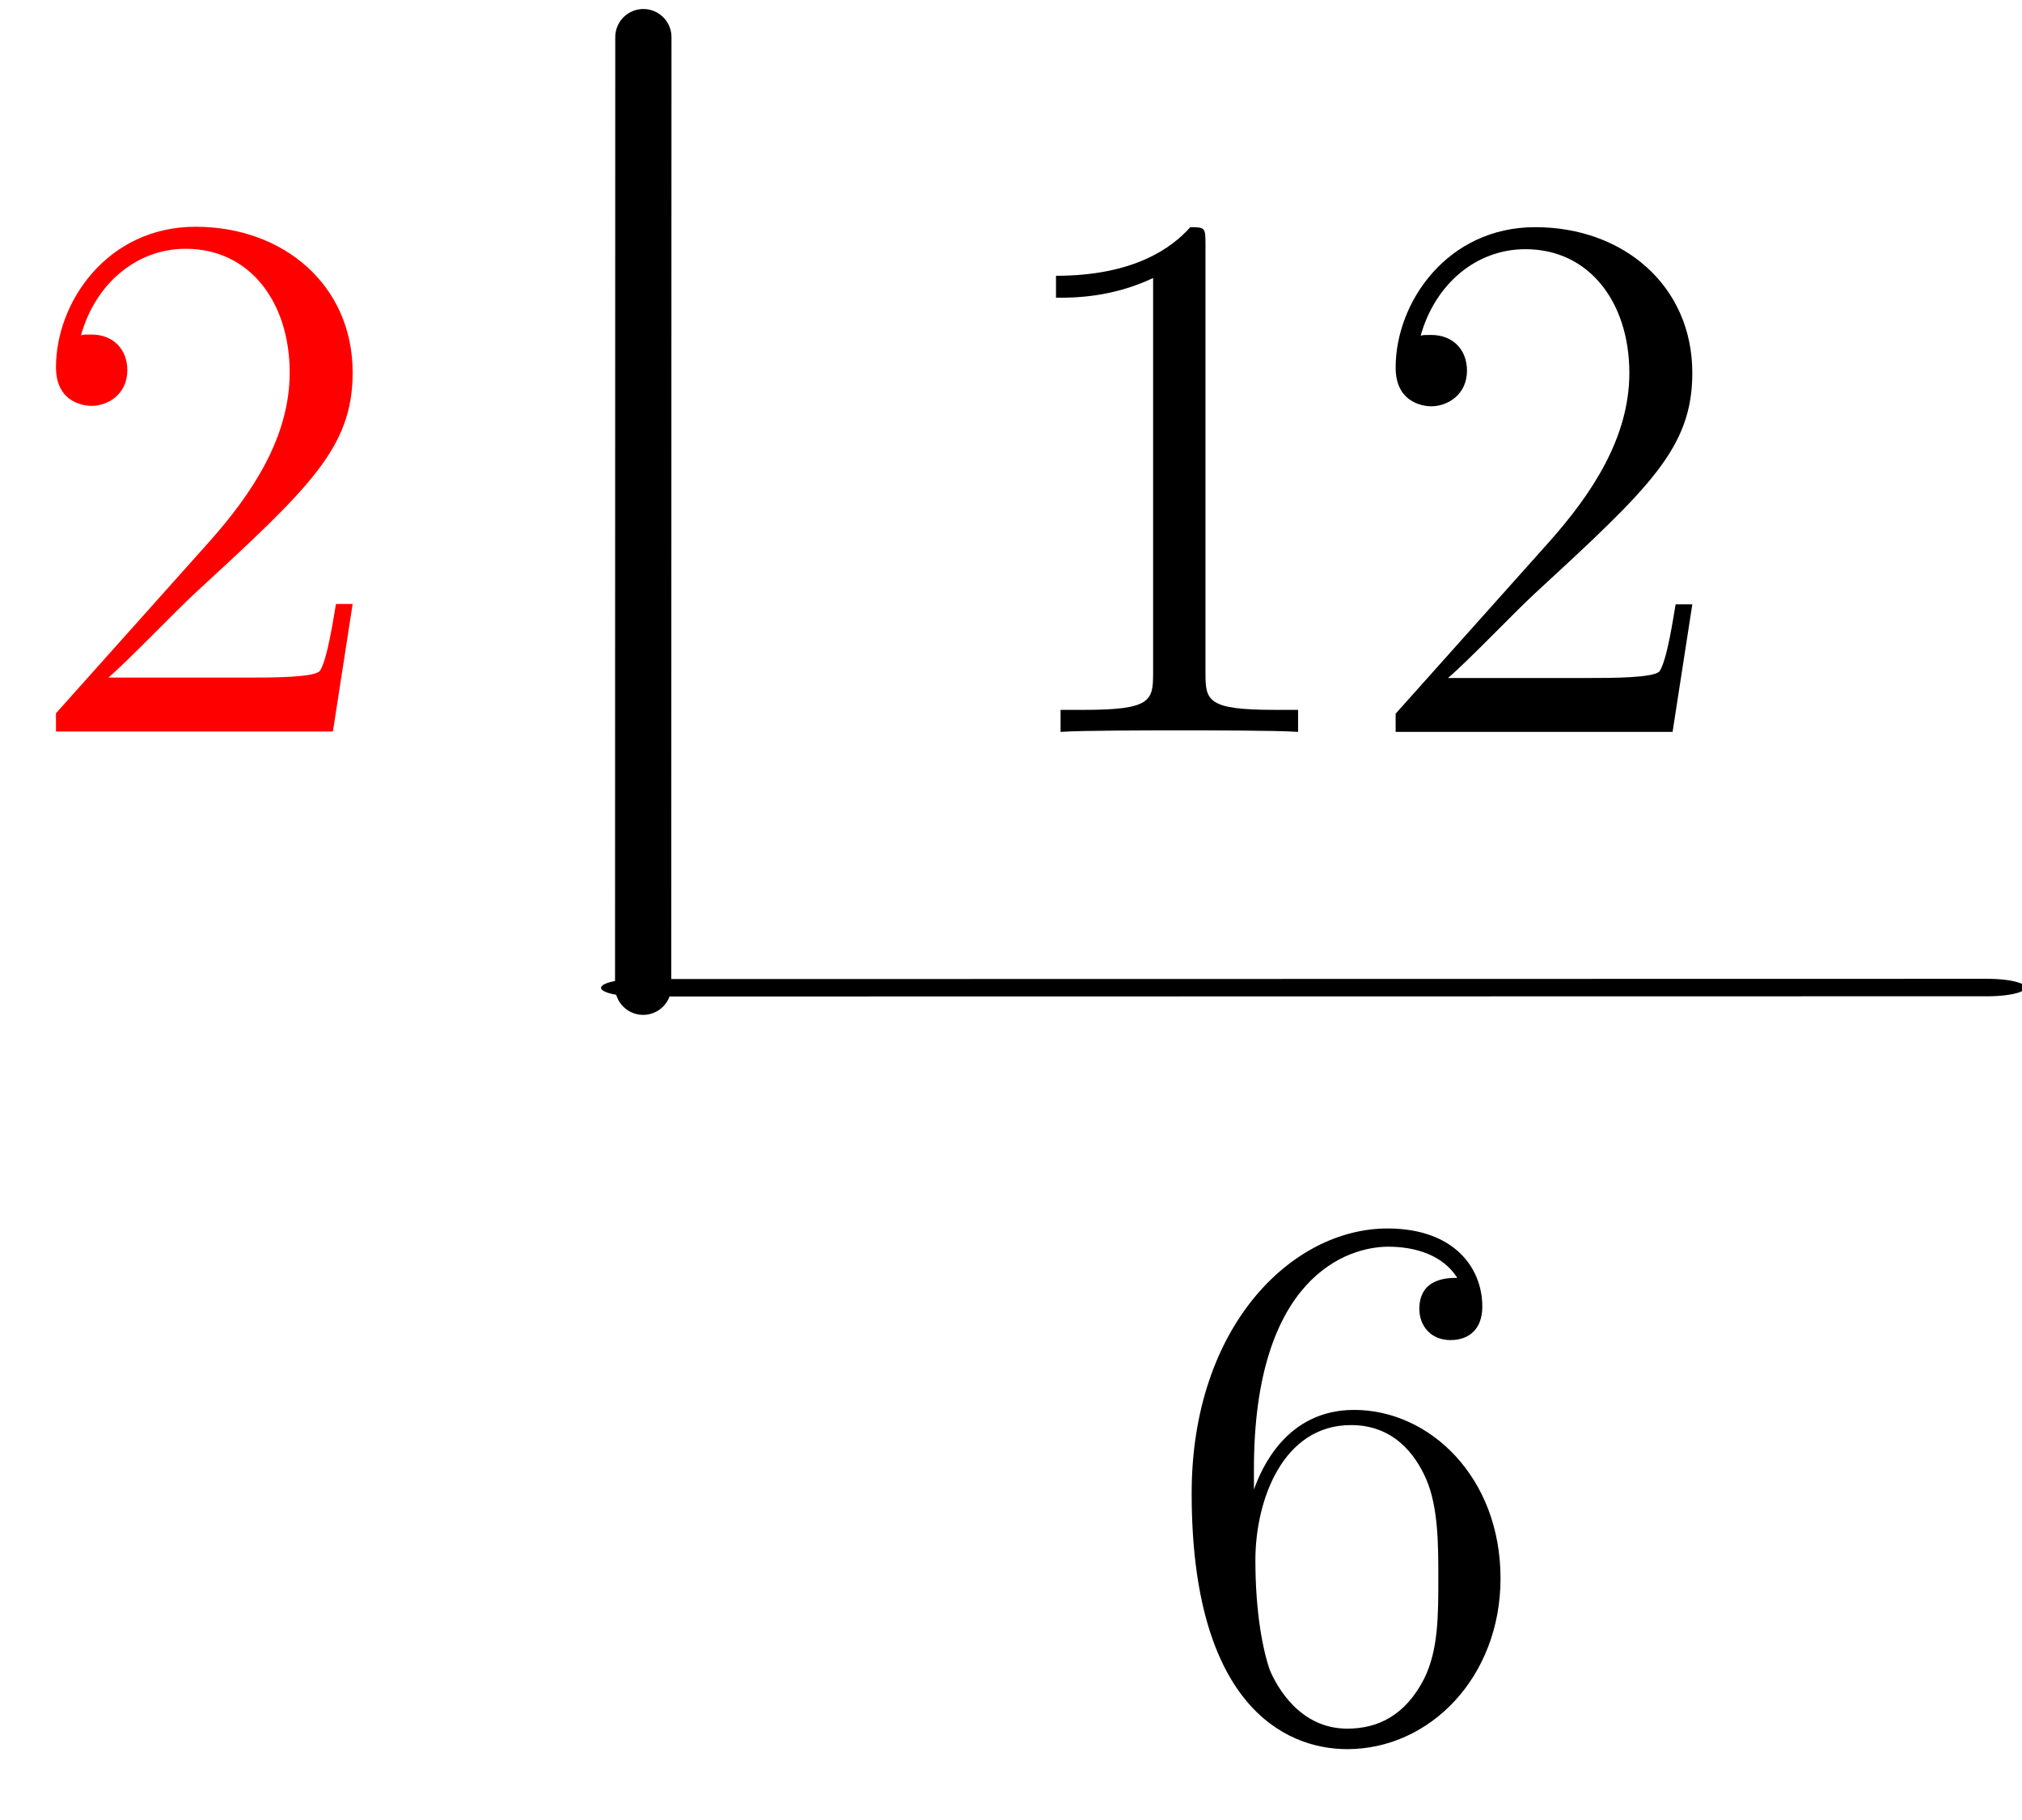
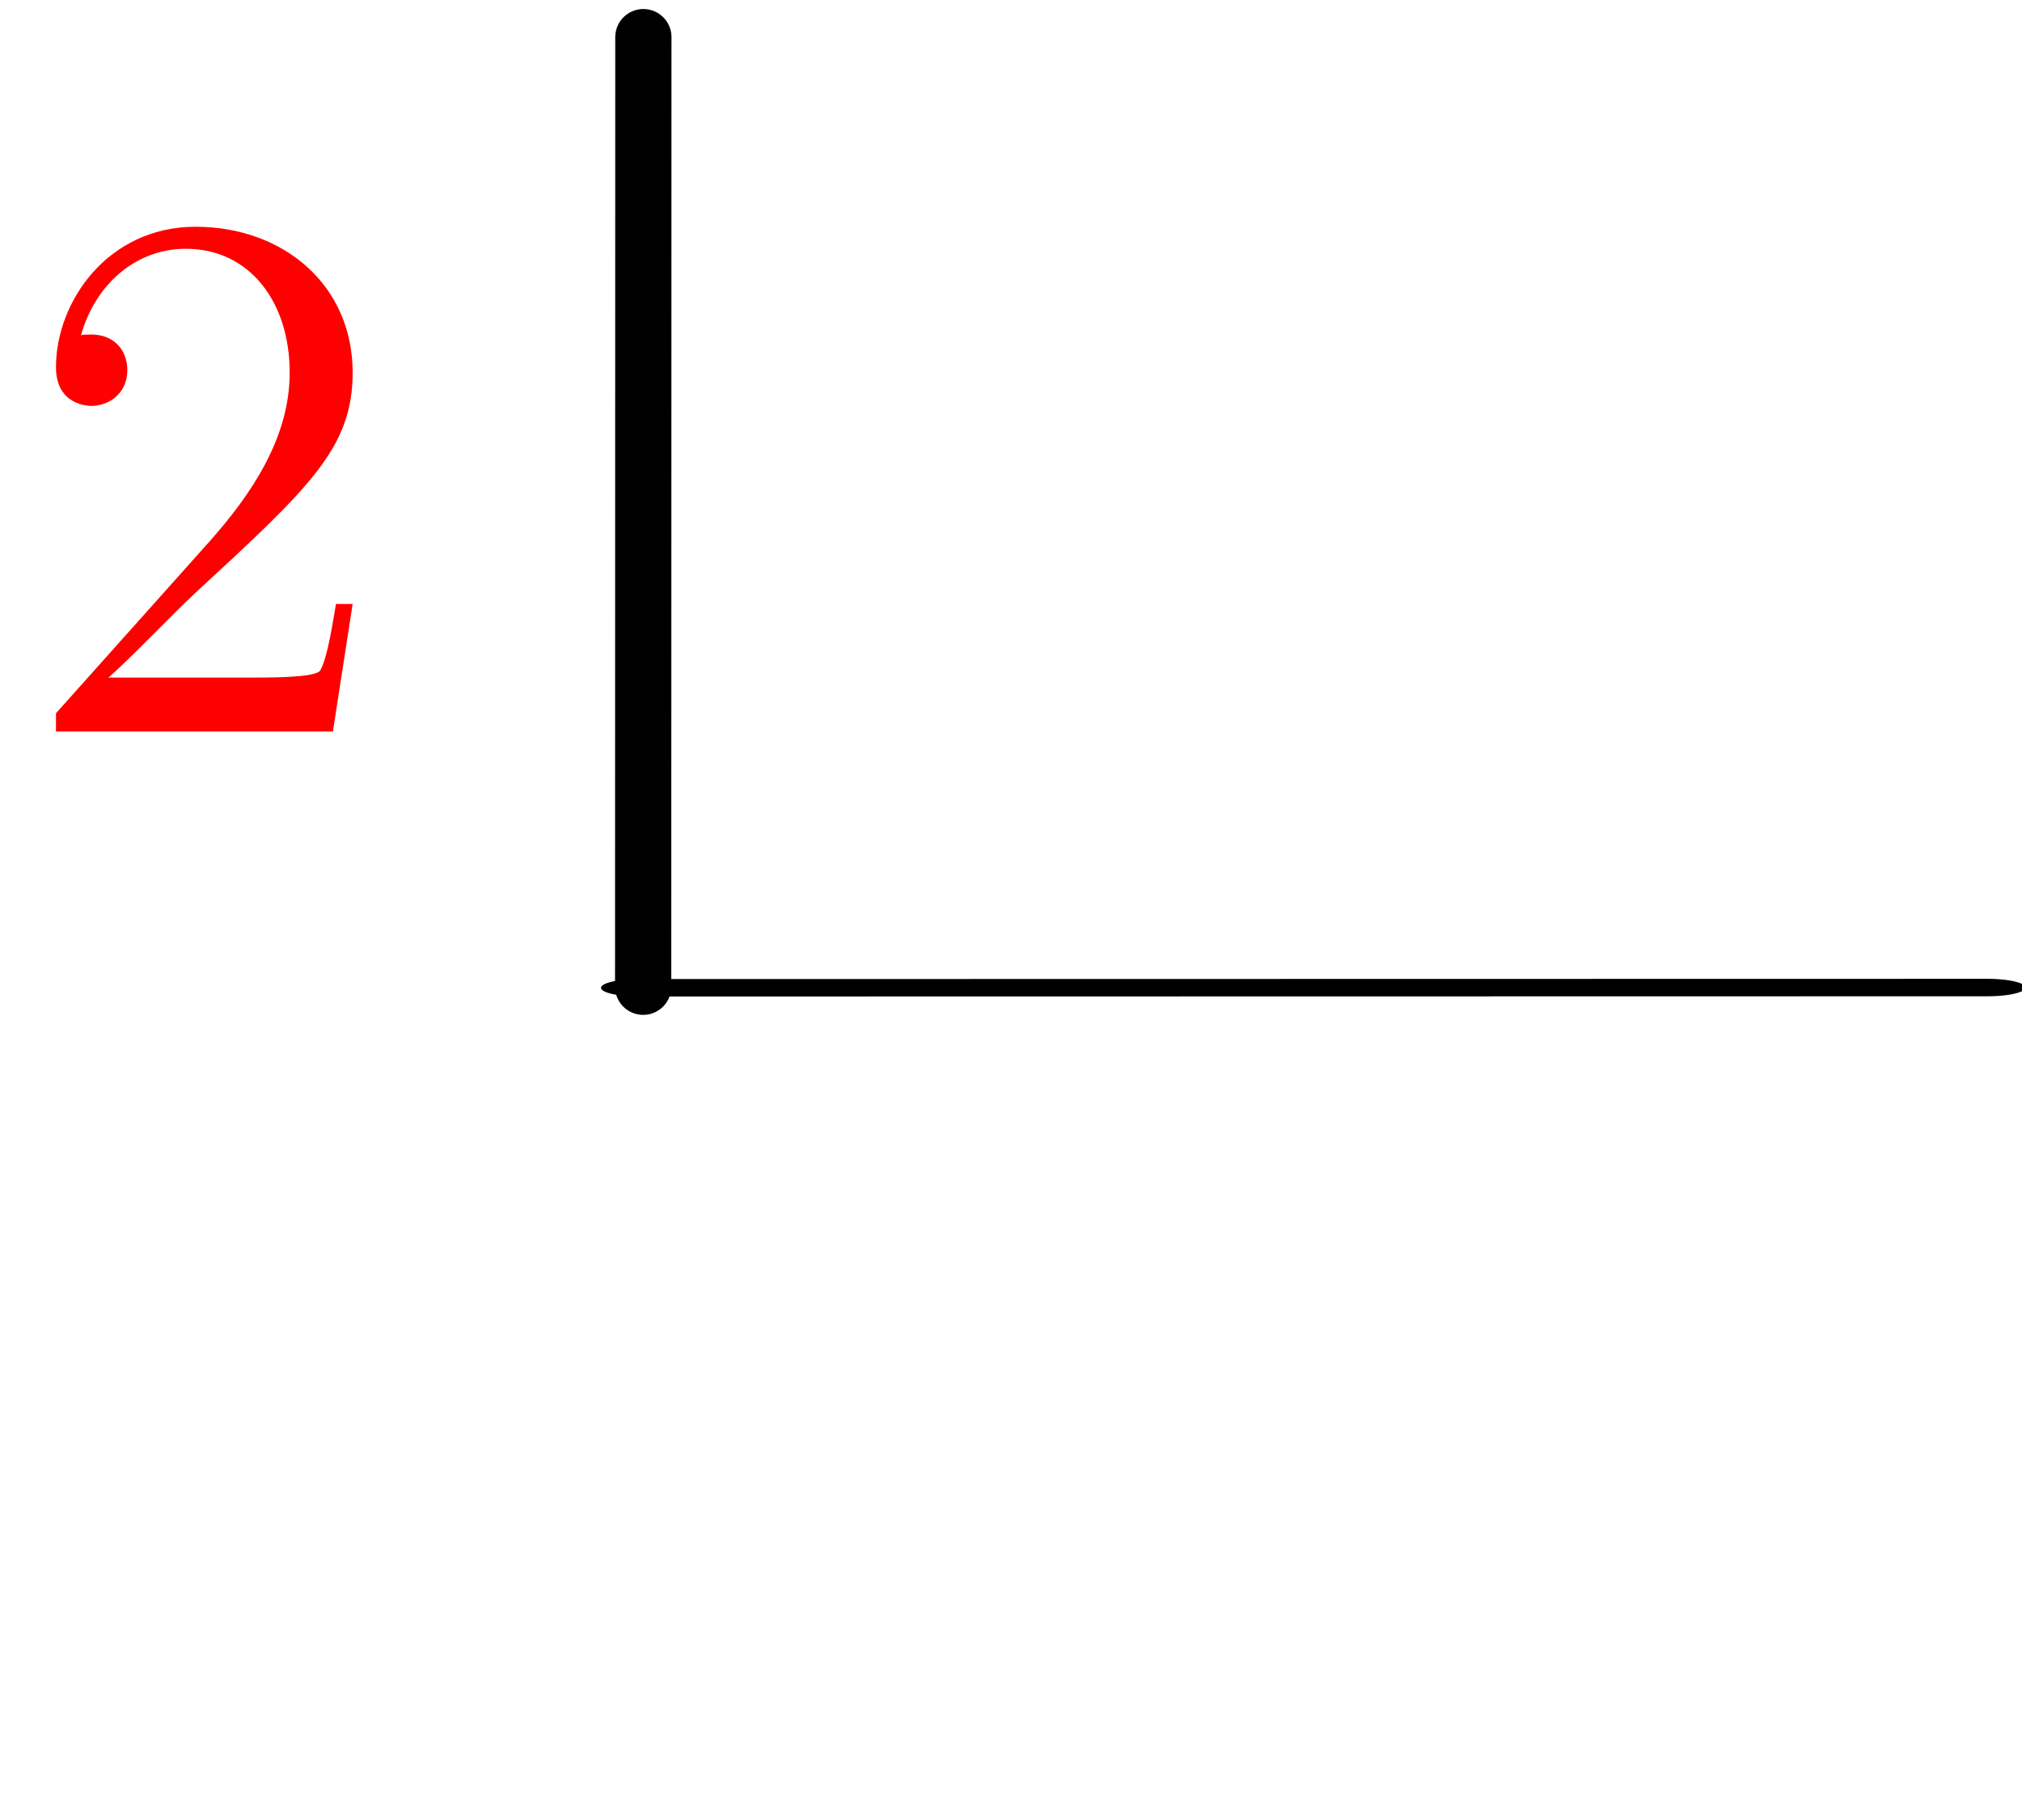
<svg xmlns="http://www.w3.org/2000/svg" xmlns:ns1="http://www.serif.com/" width="100%" height="100%" viewBox="0 0 150 135" version="1.1" xml:space="preserve" style="fill-rule:evenodd;clip-rule:evenodd;stroke-linecap:round;stroke-linejoin:round;stroke-miterlimit:1.5;">
  <g transform="matrix(1,0,0,1,-274.788,-97.739)">
    <g id="CodeCogsEqn--56-.svg" ns1:id="CodeCogsEqn (56).svg" transform="matrix(4.167,0,0,4.167,379.068,218.726)">
      <clipPath id="_clip1">
-         <rect x="-7.637" y="-26.435" width="14.217" height="11.14" />
-       </clipPath>
+         </clipPath>
      <g clip-path="url(#_clip1)">
        <g transform="matrix(1,0,0,1,-58.92,-45.468)">
          <g id="page1" transform="matrix(1.13,0,0,1.13,-63.986,-81.554)">
            <g id="g1-54" transform="matrix(1,0,0,1,84.739,97.939)">
-               <path d="M1.71,-3.856C1.71,-6.88 3.18,-7.359 3.826,-7.359C4.256,-7.359 4.686,-7.227 4.914,-6.868C4.77,-6.868 4.316,-6.868 4.316,-6.378C4.316,-6.115 4.495,-5.888 4.806,-5.888C5.105,-5.888 5.308,-6.067 5.308,-6.414C5.308,-7.036 4.854,-7.646 3.814,-7.646C2.307,-7.646 0.729,-6.103 0.729,-3.473C0.729,-0.185 2.164,0.556 3.18,0.556C4.483,0.556 5.595,-0.58 5.595,-2.134C5.595,-3.724 4.483,-4.788 3.288,-4.788C2.224,-4.788 1.829,-3.868 1.71,-3.533L1.71,-3.856ZM3.18,0.233C2.427,0.233 2.068,-0.437 1.961,-0.688C1.853,-0.998 1.733,-1.584 1.733,-2.421C1.733,-3.366 2.164,-4.549 3.24,-4.549C3.897,-4.549 4.244,-4.107 4.423,-3.7C4.615,-3.258 4.615,-2.66 4.615,-2.146C4.615,-1.536 4.615,-0.998 4.387,-0.544C4.089,0.03 3.658,0.233 3.18,0.233Z" style="fill-rule:nonzero;" />
-             </g>
+               </g>
            <g id="g1-49" transform="matrix(1,0,0,1,101.93,97.939)">
              <path d="M3.682,-7.359C3.682,-7.634 3.682,-7.646 3.443,-7.646C3.156,-7.323 2.558,-6.88 1.327,-6.88L1.327,-6.534C1.602,-6.534 2.2,-6.534 2.857,-6.845L2.857,-0.616C2.857,-0.185 2.821,-0.042 1.769,-0.042L1.399,-0.042L1.399,0.305C1.721,0.281 2.881,0.281 3.276,0.281C3.67,0.281 4.818,0.281 5.141,0.305L5.141,-0.042L4.77,-0.042C3.718,-0.042 3.682,-0.185 3.682,-0.616L3.682,-7.359Z" style="fill-rule:nonzero;" />
            </g>
            <g id="g1-50" transform="matrix(1,0,0,1,107.783,97.939)">
-               <path d="M5.499,-1.704L5.236,-1.704C5.2,-1.501 5.105,-0.843 4.985,-0.652C4.902,-0.544 4.22,-0.544 3.861,-0.544L1.65,-0.544C1.973,-0.819 2.702,-1.584 3.013,-1.871C4.83,-3.545 5.499,-4.167 5.499,-5.35C5.499,-6.725 4.411,-7.646 3.025,-7.646C1.638,-7.646 0.825,-6.462 0.825,-5.434C0.825,-4.824 1.351,-4.824 1.387,-4.824C1.638,-4.824 1.949,-5.003 1.949,-5.386C1.949,-5.721 1.721,-5.948 1.387,-5.948C1.279,-5.948 1.255,-5.948 1.219,-5.936C1.447,-6.749 2.092,-7.299 2.869,-7.299C3.885,-7.299 4.507,-6.45 4.507,-5.35C4.507,-4.334 3.921,-3.449 3.24,-2.684L0.825,0.018L0.825,0.305L5.188,0.305L5.499,-1.704Z" style="fill-rule:nonzero;" />
-             </g>
+               </g>
            <g id="g1-51" transform="matrix(1,0,0,1,84.739,115.373)">
              <path d="M2.439,-3.987C2.236,-3.975 2.188,-3.963 2.188,-3.856C2.188,-3.736 2.248,-3.736 2.463,-3.736L3.013,-3.736C4.029,-3.736 4.483,-2.899 4.483,-1.752C4.483,-0.185 3.67,0.233 3.084,0.233C2.511,0.233 1.53,-0.042 1.184,-0.831C1.566,-0.771 1.913,-0.986 1.913,-1.417C1.913,-1.764 1.662,-2.003 1.327,-2.003C1.04,-2.003 0.729,-1.835 0.729,-1.381C0.729,-0.317 1.793,0.556 3.12,0.556C4.543,0.556 5.595,-0.532 5.595,-1.74C5.595,-2.84 4.71,-3.7 3.563,-3.904C4.603,-4.202 5.272,-5.075 5.272,-6.008C5.272,-6.952 4.292,-7.646 3.132,-7.646C1.937,-7.646 1.052,-6.916 1.052,-6.044C1.052,-5.565 1.423,-5.47 1.602,-5.47C1.853,-5.47 2.14,-5.649 2.14,-6.008C2.14,-6.39 1.853,-6.558 1.59,-6.558C1.518,-6.558 1.494,-6.558 1.458,-6.546C1.913,-7.359 3.037,-7.359 3.096,-7.359C3.491,-7.359 4.268,-7.179 4.268,-6.008C4.268,-5.78 4.232,-5.111 3.885,-4.597C3.527,-4.071 3.12,-4.035 2.797,-4.023L2.439,-3.987Z" style="fill:rgb(255,0,0);fill-rule:nonzero;" />
            </g>
            <g id="g1-541" ns1:id="g1-54" transform="matrix(1,0,0,1,104.765,115.373)">
-               <path d="M1.71,-3.856C1.71,-6.88 3.18,-7.359 3.826,-7.359C4.256,-7.359 4.686,-7.227 4.914,-6.868C4.77,-6.868 4.316,-6.868 4.316,-6.378C4.316,-6.115 4.495,-5.888 4.806,-5.888C5.105,-5.888 5.308,-6.067 5.308,-6.414C5.308,-7.036 4.854,-7.646 3.814,-7.646C2.307,-7.646 0.729,-6.103 0.729,-3.473C0.729,-0.185 2.164,0.556 3.18,0.556C4.483,0.556 5.595,-0.58 5.595,-2.134C5.595,-3.724 4.483,-4.788 3.288,-4.788C2.224,-4.788 1.829,-3.868 1.71,-3.533L1.71,-3.856ZM3.18,0.233C2.427,0.233 2.068,-0.437 1.961,-0.688C1.853,-0.998 1.733,-1.584 1.733,-2.421C1.733,-3.366 2.164,-4.549 3.24,-4.549C3.897,-4.549 4.244,-4.107 4.423,-3.7C4.615,-3.258 4.615,-2.66 4.615,-2.146C4.615,-1.536 4.615,-0.998 4.387,-0.544C4.089,0.03 3.658,0.233 3.18,0.233Z" style="fill-rule:nonzero;" />
-             </g>
+               </g>
          </g>
        </g>
      </g>
    </g>
    <g id="CodeCogsEqn--56-.svg1" ns1:id="CodeCogsEqn (56).svg" transform="matrix(4.167,0,0,4.167,378.599,210.908)">
      <clipPath id="_clip2">
-         <rect x="-4.79" y="-5.568" width="8.155" height="10.133" />
-       </clipPath>
+         </clipPath>
      <g clip-path="url(#_clip2)">
        <g transform="matrix(1,0,0,1,-58.92,-45.468)">
          <g id="page11" ns1:id="page1" transform="matrix(1.13,0,0,1.13,-63.986,-81.554)">
            <g id="g1-542" ns1:id="g1-54" transform="matrix(1,0,0,1,84.739,97.939)">
              <path d="M1.71,-3.856C1.71,-6.88 3.18,-7.359 3.826,-7.359C4.256,-7.359 4.686,-7.227 4.914,-6.868C4.77,-6.868 4.316,-6.868 4.316,-6.378C4.316,-6.115 4.495,-5.888 4.806,-5.888C5.105,-5.888 5.308,-6.067 5.308,-6.414C5.308,-7.036 4.854,-7.646 3.814,-7.646C2.307,-7.646 0.729,-6.103 0.729,-3.473C0.729,-0.185 2.164,0.556 3.18,0.556C4.483,0.556 5.595,-0.58 5.595,-2.134C5.595,-3.724 4.483,-4.788 3.288,-4.788C2.224,-4.788 1.829,-3.868 1.71,-3.533L1.71,-3.856ZM3.18,0.233C2.427,0.233 2.068,-0.437 1.961,-0.688C1.853,-0.998 1.733,-1.584 1.733,-2.421C1.733,-3.366 2.164,-4.549 3.24,-4.549C3.897,-4.549 4.244,-4.107 4.423,-3.7C4.615,-3.258 4.615,-2.66 4.615,-2.146C4.615,-1.536 4.615,-0.998 4.387,-0.544C4.089,0.03 3.658,0.233 3.18,0.233Z" style="fill-rule:nonzero;" />
            </g>
            <g id="g1-491" ns1:id="g1-49" transform="matrix(1,0,0,1,101.93,97.939)">
              <path d="M3.682,-7.359C3.682,-7.634 3.682,-7.646 3.443,-7.646C3.156,-7.323 2.558,-6.88 1.327,-6.88L1.327,-6.534C1.602,-6.534 2.2,-6.534 2.857,-6.845L2.857,-0.616C2.857,-0.185 2.821,-0.042 1.769,-0.042L1.399,-0.042L1.399,0.305C1.721,0.281 2.881,0.281 3.276,0.281C3.67,0.281 4.818,0.281 5.141,0.305L5.141,-0.042L4.77,-0.042C3.718,-0.042 3.682,-0.185 3.682,-0.616L3.682,-7.359Z" style="fill-rule:nonzero;" />
            </g>
            <g id="g1-501" ns1:id="g1-50" transform="matrix(1,0,0,1,107.783,97.939)">
              <path d="M5.499,-1.704L5.236,-1.704C5.2,-1.501 5.105,-0.843 4.985,-0.652C4.902,-0.544 4.22,-0.544 3.861,-0.544L1.65,-0.544C1.973,-0.819 2.702,-1.584 3.013,-1.871C4.83,-3.545 5.499,-4.167 5.499,-5.35C5.499,-6.725 4.411,-7.646 3.025,-7.646C1.638,-7.646 0.825,-6.462 0.825,-5.434C0.825,-4.824 1.351,-4.824 1.387,-4.824C1.638,-4.824 1.949,-5.003 1.949,-5.386C1.949,-5.721 1.721,-5.948 1.387,-5.948C1.279,-5.948 1.255,-5.948 1.219,-5.936C1.447,-6.749 2.092,-7.299 2.869,-7.299C3.885,-7.299 4.507,-6.45 4.507,-5.35C4.507,-4.334 3.921,-3.449 3.24,-2.684L0.825,0.018L0.825,0.305L5.188,0.305L5.499,-1.704Z" style="fill-rule:nonzero;" />
            </g>
            <g id="g1-511" ns1:id="g1-51" transform="matrix(1,0,0,1,84.739,115.373)">
              <path d="M2.439,-3.987C2.236,-3.975 2.188,-3.963 2.188,-3.856C2.188,-3.736 2.248,-3.736 2.463,-3.736L3.013,-3.736C4.029,-3.736 4.483,-2.899 4.483,-1.752C4.483,-0.185 3.67,0.233 3.084,0.233C2.511,0.233 1.53,-0.042 1.184,-0.831C1.566,-0.771 1.913,-0.986 1.913,-1.417C1.913,-1.764 1.662,-2.003 1.327,-2.003C1.04,-2.003 0.729,-1.835 0.729,-1.381C0.729,-0.317 1.793,0.556 3.12,0.556C4.543,0.556 5.595,-0.532 5.595,-1.74C5.595,-2.84 4.71,-3.7 3.563,-3.904C4.603,-4.202 5.272,-5.075 5.272,-6.008C5.272,-6.952 4.292,-7.646 3.132,-7.646C1.937,-7.646 1.052,-6.916 1.052,-6.044C1.052,-5.565 1.423,-5.47 1.602,-5.47C1.853,-5.47 2.14,-5.649 2.14,-6.008C2.14,-6.39 1.853,-6.558 1.59,-6.558C1.518,-6.558 1.494,-6.558 1.458,-6.546C1.913,-7.359 3.037,-7.359 3.096,-7.359C3.491,-7.359 4.268,-7.179 4.268,-6.008C4.268,-5.78 4.232,-5.111 3.885,-4.597C3.527,-4.071 3.12,-4.035 2.797,-4.023L2.439,-3.987Z" style="fill:rgb(255,0,0);fill-rule:nonzero;" />
            </g>
            <g id="g1-543" ns1:id="g1-54" transform="matrix(1,0,0,1,104.765,115.373)">
              <path d="M1.71,-3.856C1.71,-6.88 3.18,-7.359 3.826,-7.359C4.256,-7.359 4.686,-7.227 4.914,-6.868C4.77,-6.868 4.316,-6.868 4.316,-6.378C4.316,-6.115 4.495,-5.888 4.806,-5.888C5.105,-5.888 5.308,-6.067 5.308,-6.414C5.308,-7.036 4.854,-7.646 3.814,-7.646C2.307,-7.646 0.729,-6.103 0.729,-3.473C0.729,-0.185 2.164,0.556 3.18,0.556C4.483,0.556 5.595,-0.58 5.595,-2.134C5.595,-3.724 4.483,-4.788 3.288,-4.788C2.224,-4.788 1.829,-3.868 1.71,-3.533L1.71,-3.856ZM3.18,0.233C2.427,0.233 2.068,-0.437 1.961,-0.688C1.853,-0.998 1.733,-1.584 1.733,-2.421C1.733,-3.366 2.164,-4.549 3.24,-4.549C3.897,-4.549 4.244,-4.107 4.423,-3.7C4.615,-3.258 4.615,-2.66 4.615,-2.146C4.615,-1.536 4.615,-0.998 4.387,-0.544C4.089,0.03 3.658,0.233 3.18,0.233Z" style="fill-rule:nonzero;" />
            </g>
          </g>
        </g>
      </g>
    </g>
    <g transform="matrix(-0.032,0.326,-1.42,-0.007,843.108,117.615)">
      <path d="M170.013,292.568L171.578,362.973" style="fill:none;stroke:black;stroke-width:3.97px;" />
    </g>
    <g transform="matrix(1,-0.022,-0.022,-1,158.923,467.241)">
      <path d="M170.013,292.568L171.578,362.973" style="fill:none;stroke:black;stroke-width:4.17px;" />
    </g>
    <g id="CodeCogsEqn--50-.svg" ns1:id="CodeCogsEqn (50).svg" transform="matrix(4.167,0,0,4.167,381.467,136.604)">
      <clipPath id="_clip3">
        <rect x="-25.028" y="-5.574" width="6.624" height="9.917" />
      </clipPath>
      <g clip-path="url(#_clip3)">
        <g transform="matrix(1,0,0,1,-35.856,-6.066)">
          <g id="page12" ns1:id="page1" transform="matrix(1.13,0,0,1.13,-63.986,-81.554)">
            <g id="g1-502" ns1:id="g1-50" transform="matrix(1,0,0,1,65.757,80.504)">
              <path d="M5.499,-1.704L5.236,-1.704C5.2,-1.501 5.105,-0.843 4.985,-0.652C4.902,-0.544 4.22,-0.544 3.861,-0.544L1.65,-0.544C1.973,-0.819 2.702,-1.584 3.013,-1.871C4.83,-3.545 5.499,-4.167 5.499,-5.35C5.499,-6.725 4.411,-7.646 3.025,-7.646C1.638,-7.646 0.825,-6.462 0.825,-5.434C0.825,-4.824 1.351,-4.824 1.387,-4.824C1.638,-4.824 1.949,-5.003 1.949,-5.386C1.949,-5.721 1.721,-5.948 1.387,-5.948C1.279,-5.948 1.255,-5.948 1.219,-5.936C1.447,-6.749 2.092,-7.299 2.869,-7.299C3.885,-7.299 4.507,-6.45 4.507,-5.35C4.507,-4.334 3.921,-3.449 3.24,-2.684L0.825,0.018L0.825,0.305L5.188,0.305L5.499,-1.704Z" style="fill:rgb(255,0,0);fill-rule:nonzero;" />
            </g>
            <g id="g1-512" ns1:id="g1-51" transform="matrix(1,0,0,1,80.114,80.504)">
              <path d="M2.439,-3.987C2.236,-3.975 2.188,-3.963 2.188,-3.856C2.188,-3.736 2.248,-3.736 2.463,-3.736L3.013,-3.736C4.029,-3.736 4.483,-2.899 4.483,-1.752C4.483,-0.185 3.67,0.233 3.084,0.233C2.511,0.233 1.53,-0.042 1.184,-0.831C1.566,-0.771 1.913,-0.986 1.913,-1.417C1.913,-1.764 1.662,-2.003 1.327,-2.003C1.04,-2.003 0.729,-1.835 0.729,-1.381C0.729,-0.317 1.793,0.556 3.12,0.556C4.543,0.556 5.595,-0.532 5.595,-1.74C5.595,-2.84 4.71,-3.7 3.563,-3.904C4.603,-4.202 5.272,-5.075 5.272,-6.008C5.272,-6.952 4.292,-7.646 3.132,-7.646C1.937,-7.646 1.052,-6.916 1.052,-6.044C1.052,-5.565 1.423,-5.47 1.602,-5.47C1.853,-5.47 2.14,-5.649 2.14,-6.008C2.14,-6.39 1.853,-6.558 1.59,-6.558C1.518,-6.558 1.494,-6.558 1.458,-6.546C1.913,-7.359 3.037,-7.359 3.096,-7.359C3.491,-7.359 4.268,-7.179 4.268,-6.008C4.268,-5.78 4.232,-5.111 3.885,-4.597C3.527,-4.071 3.12,-4.035 2.797,-4.023L2.439,-3.987Z" style="fill-rule:nonzero;" />
            </g>
            <g id="g1-61" transform="matrix(1,0,0,1,89.288,80.504)">
              <path d="M8.309,-3.569C8.476,-3.569 8.691,-3.569 8.691,-3.784C8.691,-4.011 8.488,-4.011 8.309,-4.011L1.267,-4.011C1.1,-4.011 0.885,-4.011 0.885,-3.796C0.885,-3.569 1.088,-3.569 1.267,-3.569L8.309,-3.569ZM8.309,-1.345C8.476,-1.345 8.691,-1.345 8.691,-1.56C8.691,-1.787 8.488,-1.787 8.309,-1.787L1.267,-1.787C1.1,-1.787 0.885,-1.787 0.885,-1.572C0.885,-1.345 1.088,-1.345 1.267,-1.345L8.309,-1.345Z" style="fill-rule:nonzero;" />
            </g>
          </g>
        </g>
      </g>
    </g>
  </g>
</svg>